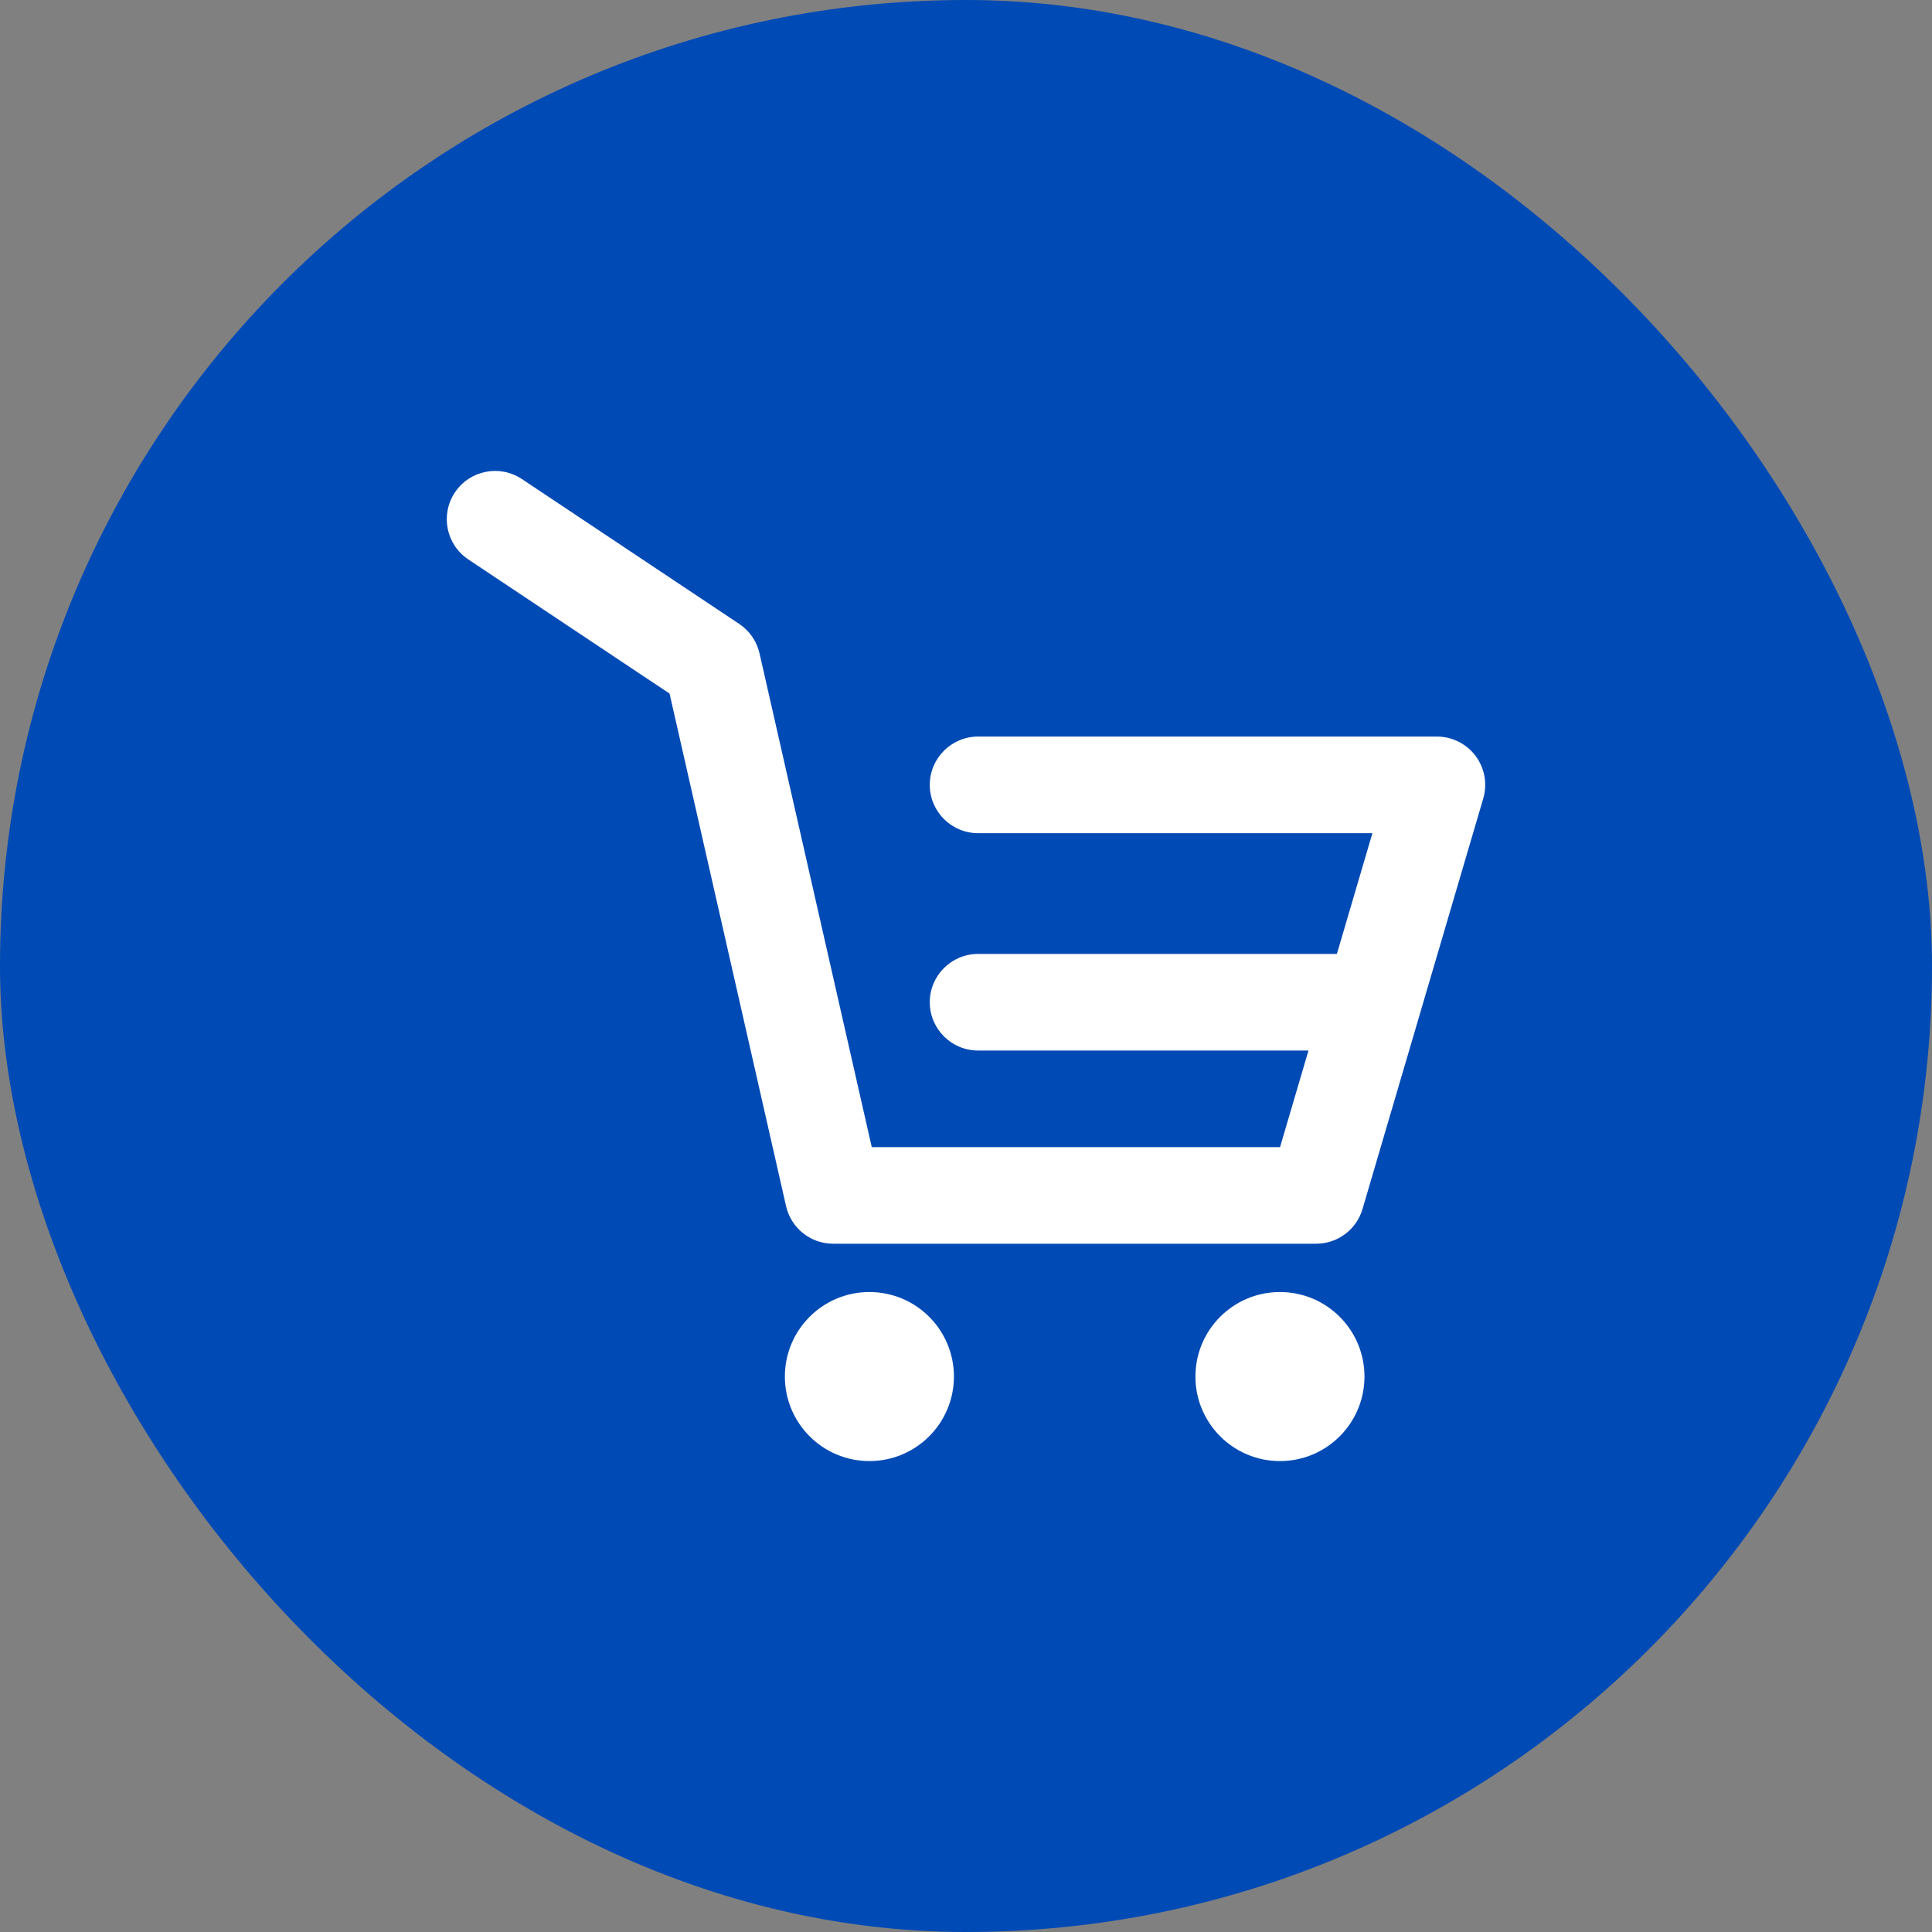
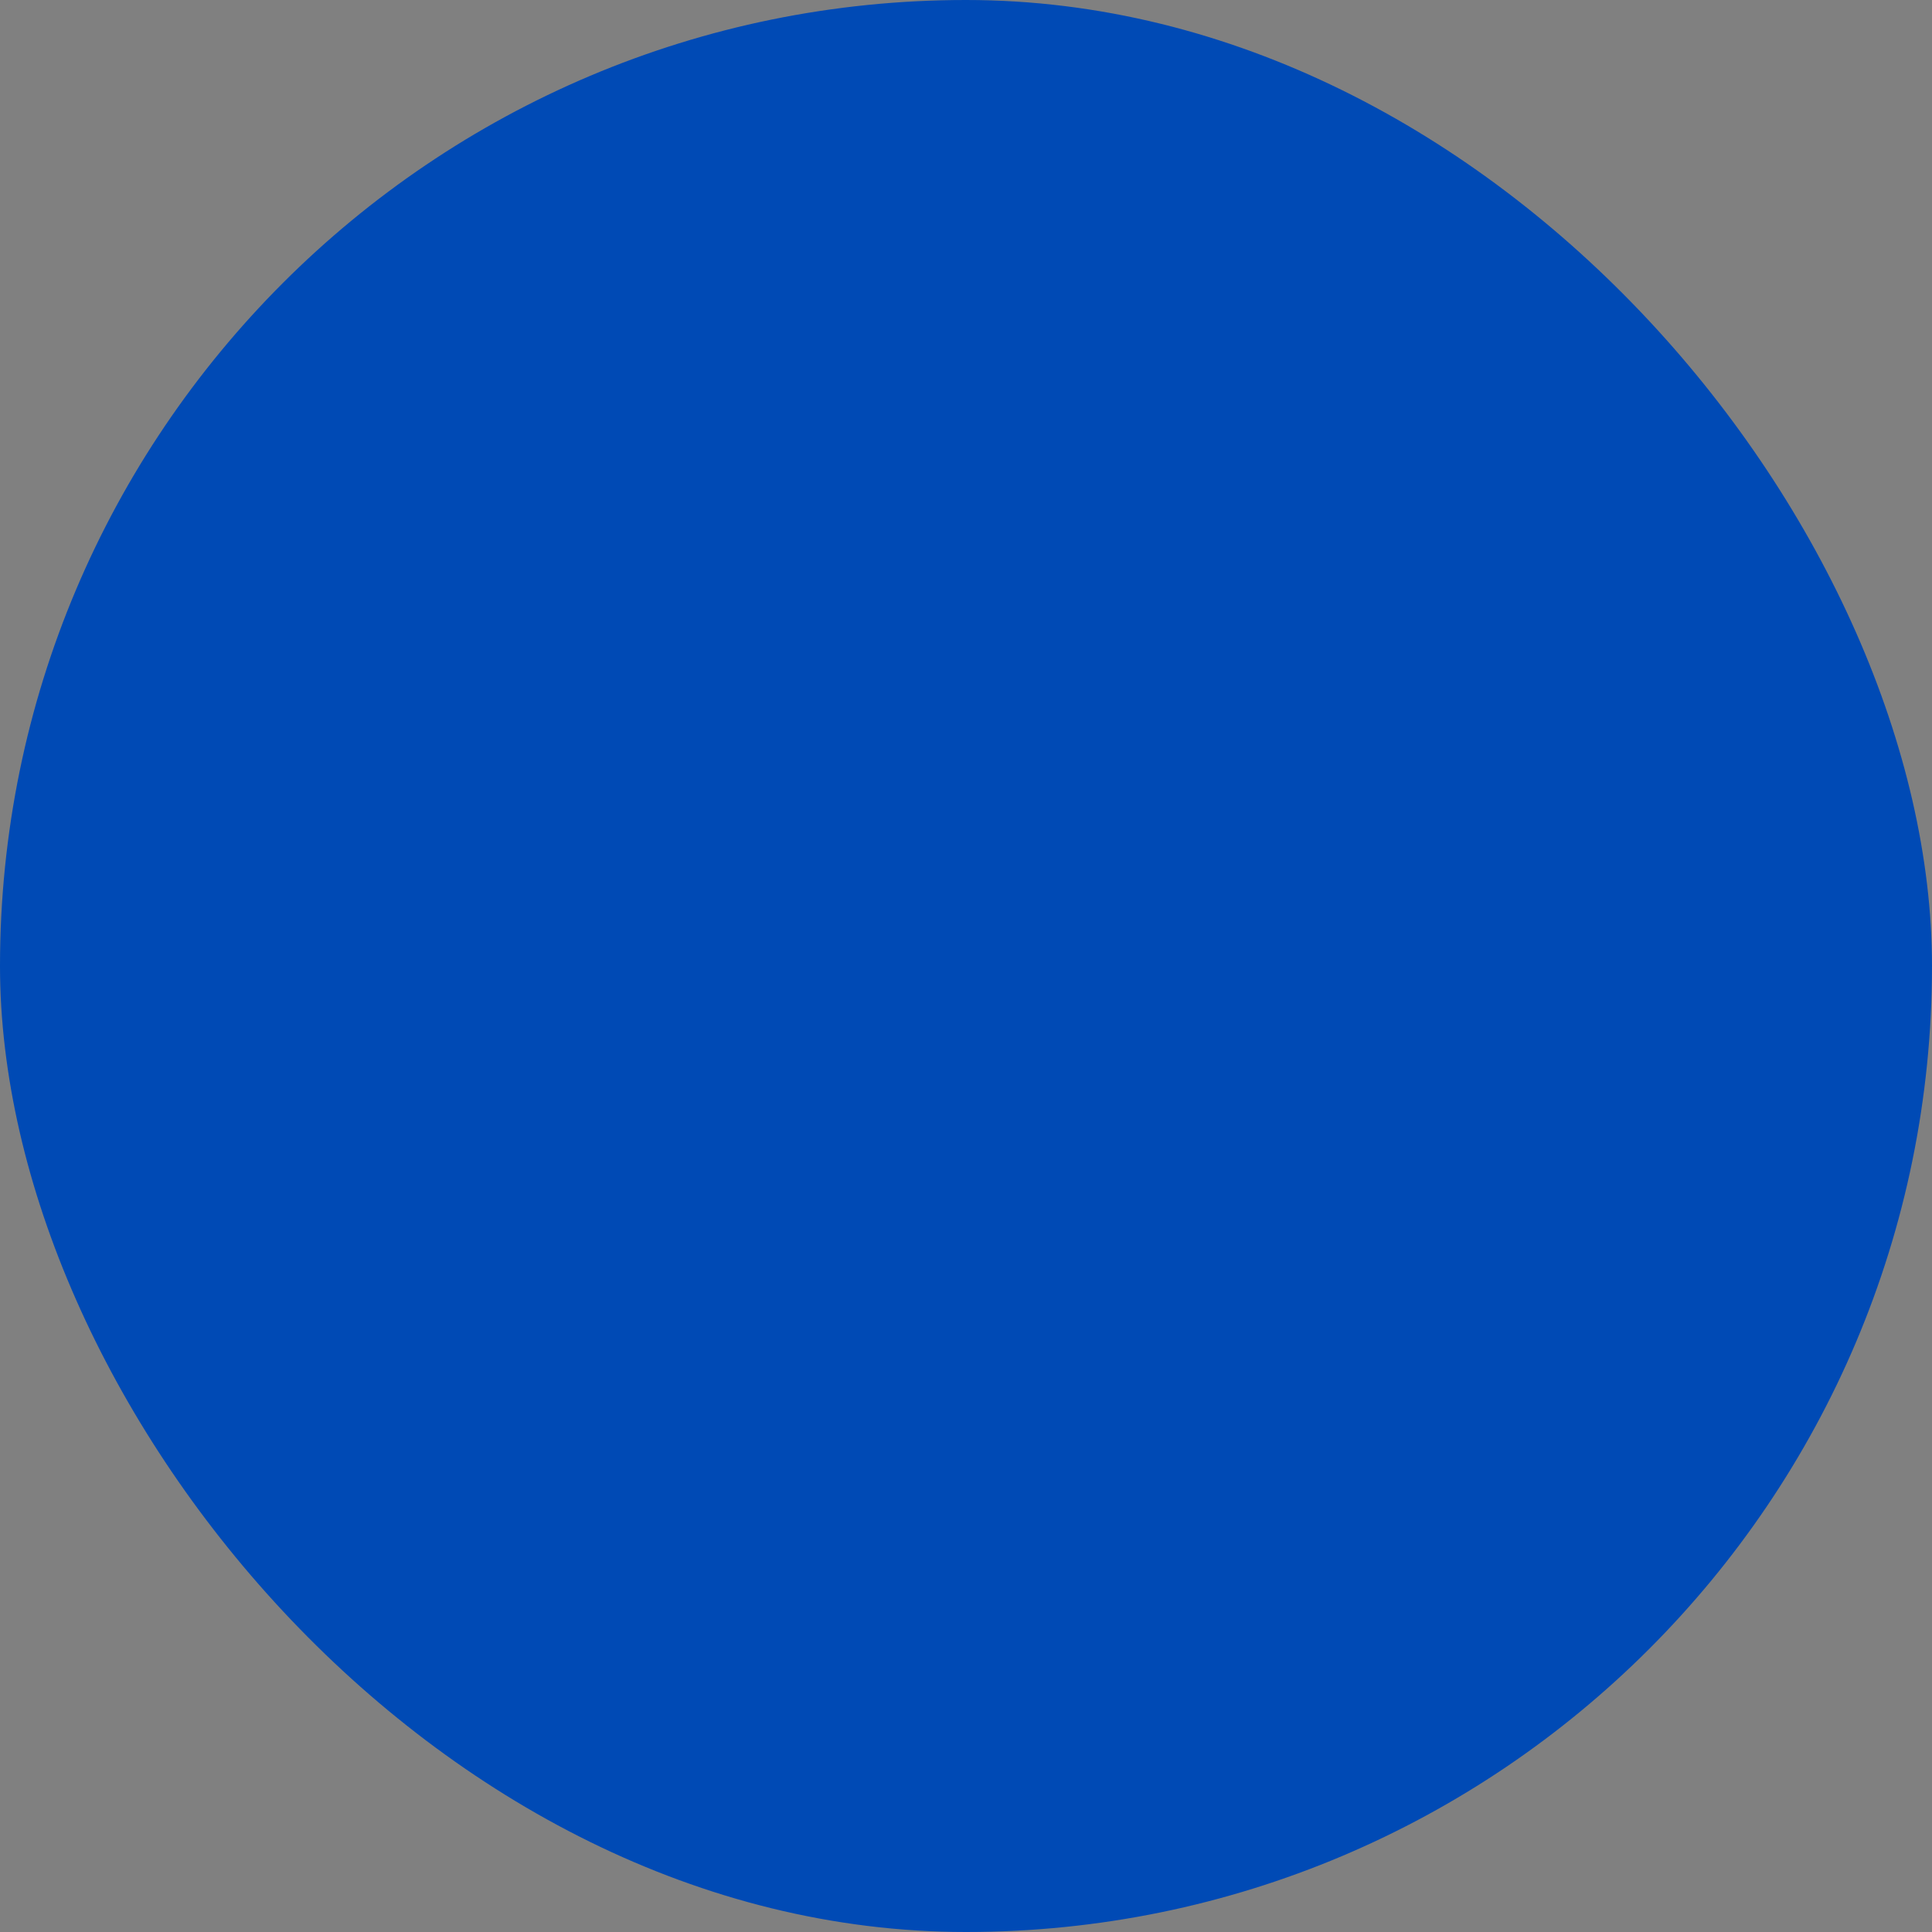
<svg xmlns="http://www.w3.org/2000/svg" width="80" height="80" viewBox="0 0 80 80" fill="none">
  <rect x="0" y="0" width="80" height="80" fill="#808080" stroke="none" />
  <rect width="80" height="80" rx="40" fill="#004AB5" />
-   <path fill-rule="evenodd" clip-rule="evenodd" d="M36 53.5C37.933 53.5 39.5 55.067 39.5 57C39.5 58.933 37.933 60.5 36 60.5C34.067 60.5 32.5 58.933 32.5 57C32.5 55.067 34.067 53.5 36 53.5ZM53 53.5C54.933 53.5 56.5 55.067 56.5 57C56.5 58.933 54.933 60.5 53 60.5C51.067 60.5 49.5 58.933 49.5 57C49.5 55.067 51.067 53.5 53 53.5ZM18.836 20.391C19.449 19.472 20.691 19.224 21.61 19.836L30.61 25.836L30.764 25.949C31.108 26.23 31.352 26.62 31.451 27.057L36.098 47.5H53.004L54.181 43.5H40.5C39.396 43.5 38.5 42.605 38.5 41.5C38.5 40.396 39.396 39.5 40.5 39.5H55.358L56.828 34.5H40.5C39.396 34.5 38.5 33.605 38.5 32.5C38.5 31.396 39.396 30.5 40.5 30.5H59.5C60.13 30.5 60.724 30.798 61.102 31.303C61.479 31.807 61.596 32.46 61.418 33.065L56.418 50.065C56.168 50.916 55.387 51.5 54.5 51.5H34.5C33.566 51.5 32.756 50.854 32.549 49.943L27.725 28.719L19.391 23.164C18.472 22.551 18.223 21.31 18.836 20.391Z" fill="white" />
</svg>